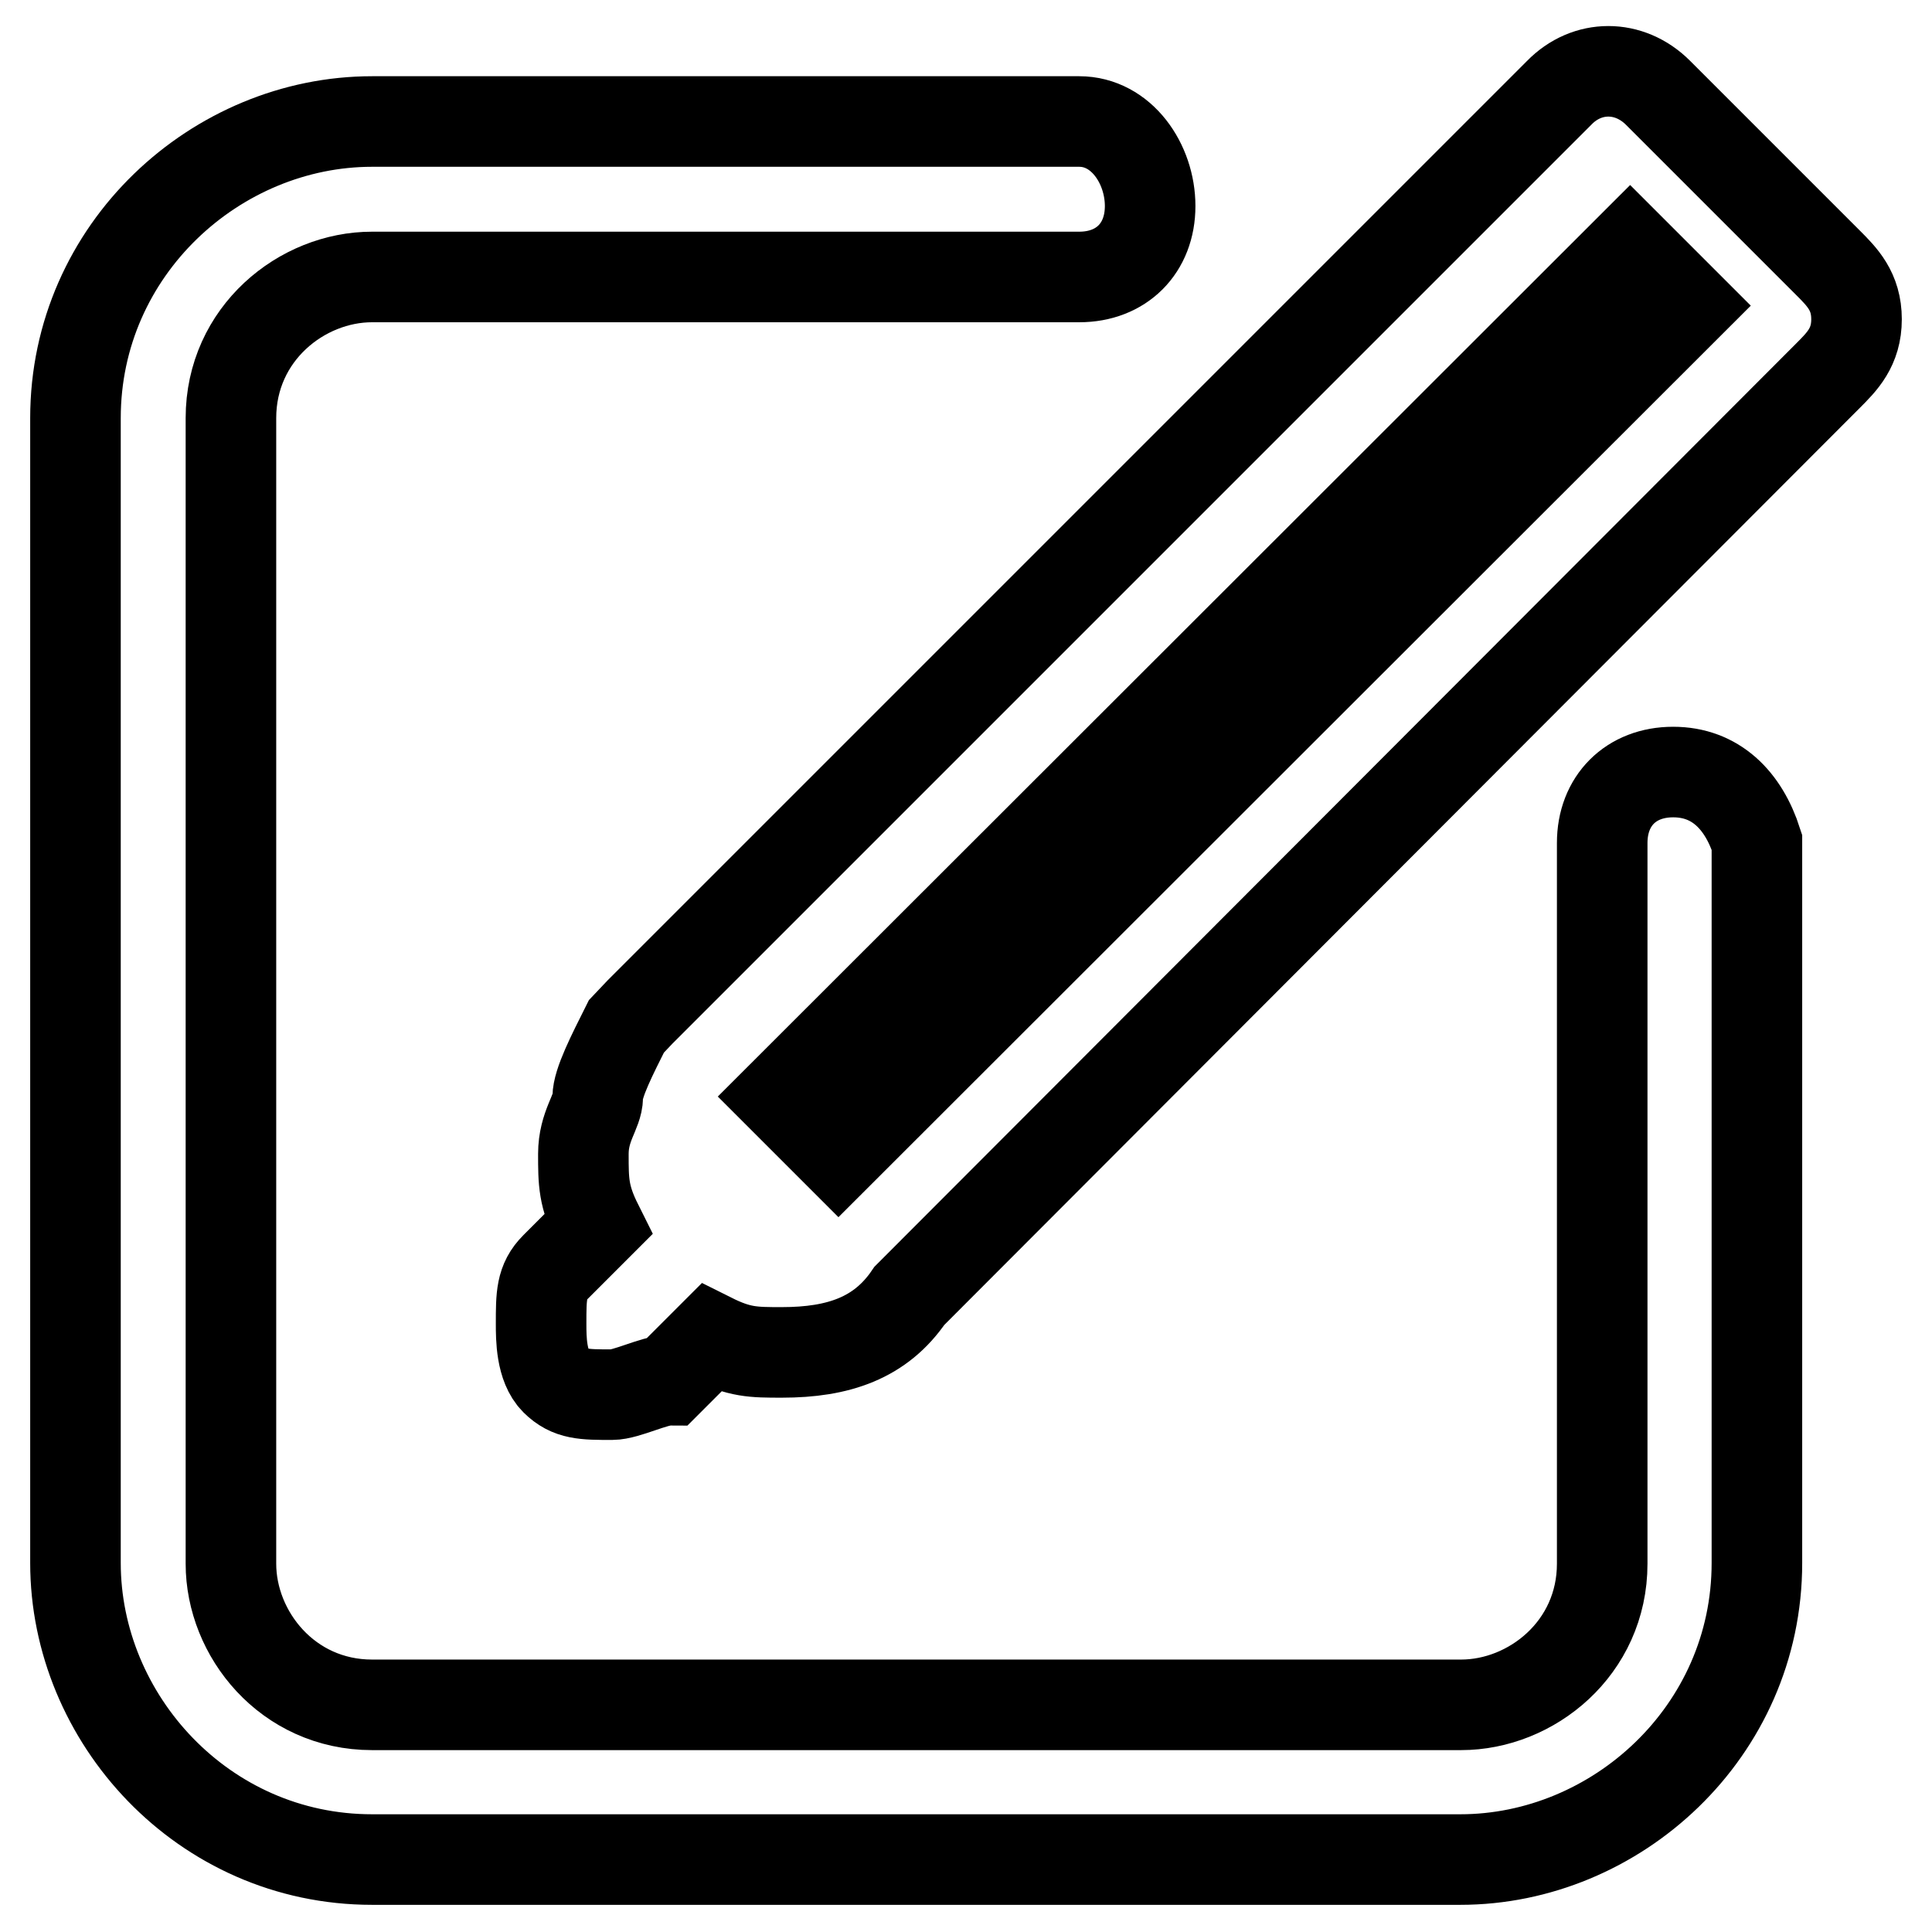
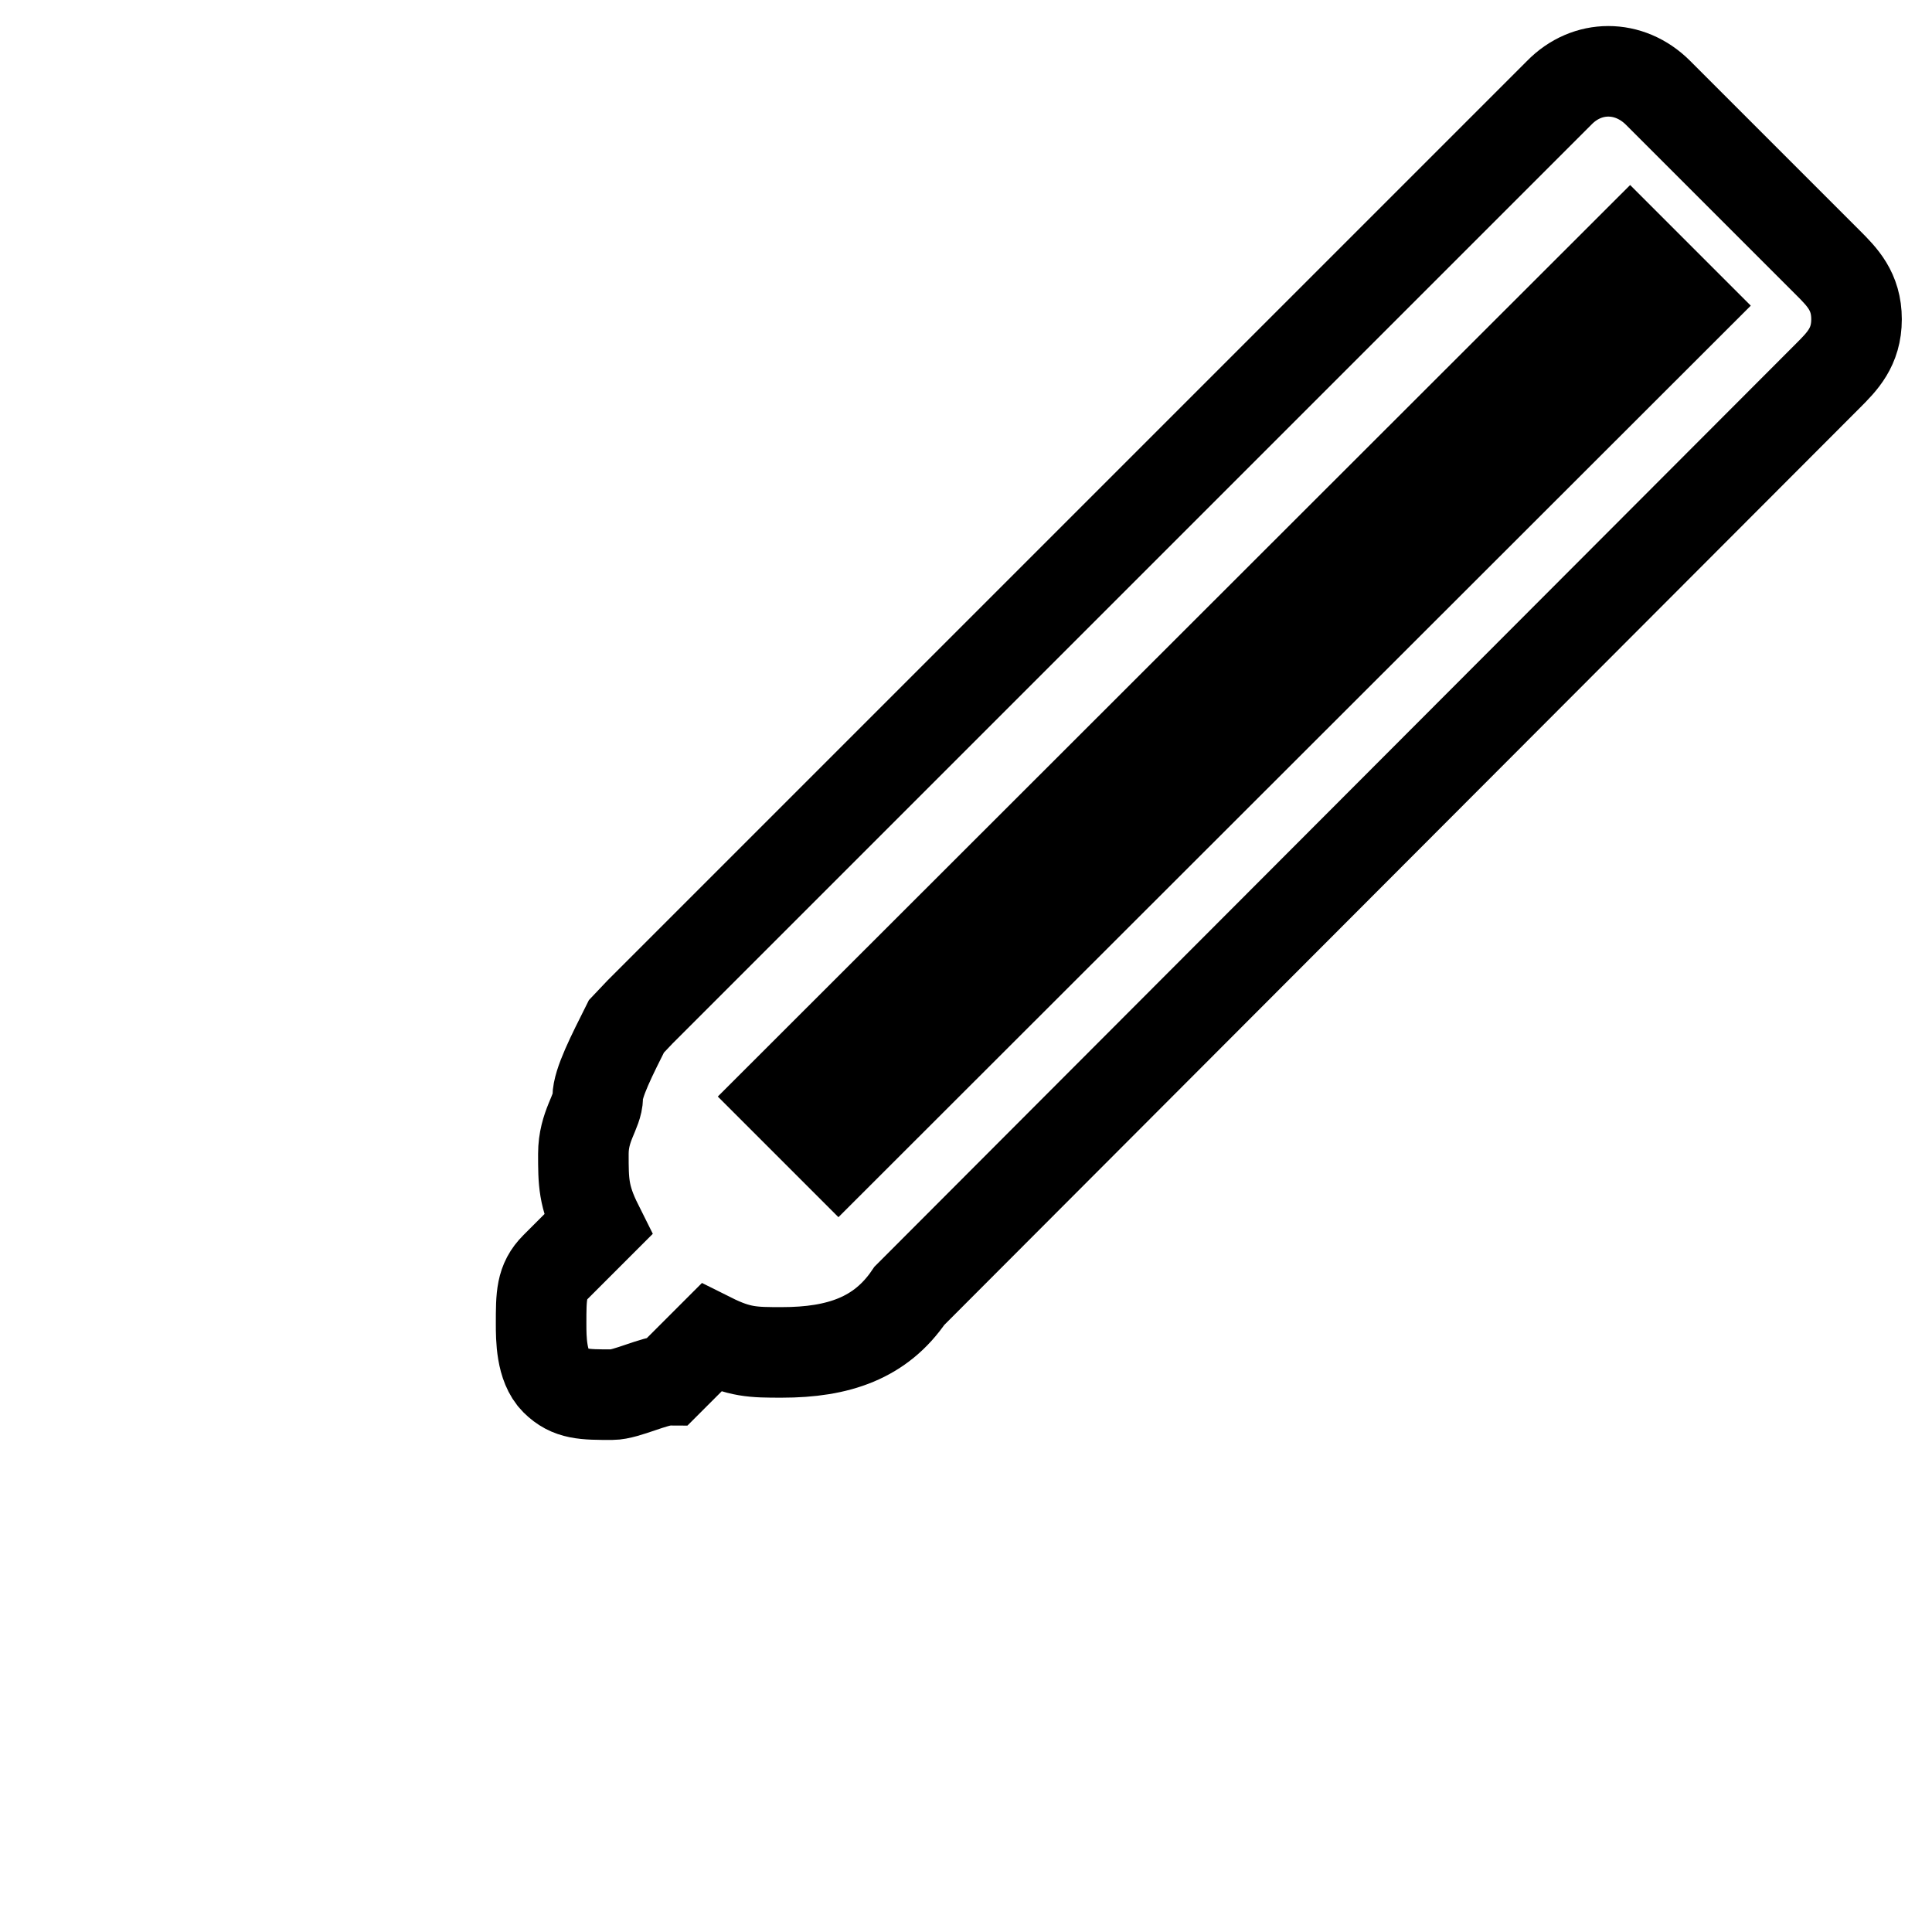
<svg xmlns="http://www.w3.org/2000/svg" version="1.1" x="0px" y="0px" viewBox="0 0 256 256" enable-background="new 0 0 256 256" xml:space="preserve">
  <g>
    <g>
-       <path stroke-width="12" fill-opacity="0" stroke="#000000" d="M221.7,102.3c-5.6,0-9.4,3.8-9.4,9.4v95.5c0,11.2-9.4,18.7-18.7,18.7H49.3c-11.2,0-18.7-9.4-18.7-18.7V55.4c0-11.2,9.4-18.7,18.7-18.7H143c5.6,0,9.4-3.8,9.4-9.4s-3.8-11.2-9.4-11.2H49.3C28.7,16.1,10,33,10,55.4v151.7c0,20.6,16.9,39.3,39.3,39.3h144.2c20.6,0,39.3-16.9,39.3-39.3v-95.5C231,106,227.3,102.3,221.7,102.3z" />
      <path stroke-width="12" fill-opacity="0" stroke="#000000" d="M242.2,34.8l-22.5-22.5c-3.8-3.8-9.4-3.8-13.1,0l-118,118l-3.8,3.8L83,136c-1.9,3.8-3.8,7.5-3.8,9.4c0,1.9-1.9,3.8-1.9,7.5s0,5.6,1.9,9.4l0,0l-5.6,5.6c-1.9,1.9-1.9,3.8-1.9,7.5c0,1.9,0,5.6,1.9,7.5s3.8,1.9,7.5,1.9c1.9,0,5.6-1.9,7.5-1.9l5.6-5.6c3.8,1.9,5.6,1.9,9.4,1.9c7.5,0,13.1-1.9,16.9-7.5L242.2,49.8c1.9-1.9,3.8-3.8,3.8-7.5C246,38.6,244.1,36.7,242.2,34.8z M111.1,152.8l-7.5-7.5L216,33l7.5,7.5L111.1,152.8z" />
    </g>
  </g>
</svg>